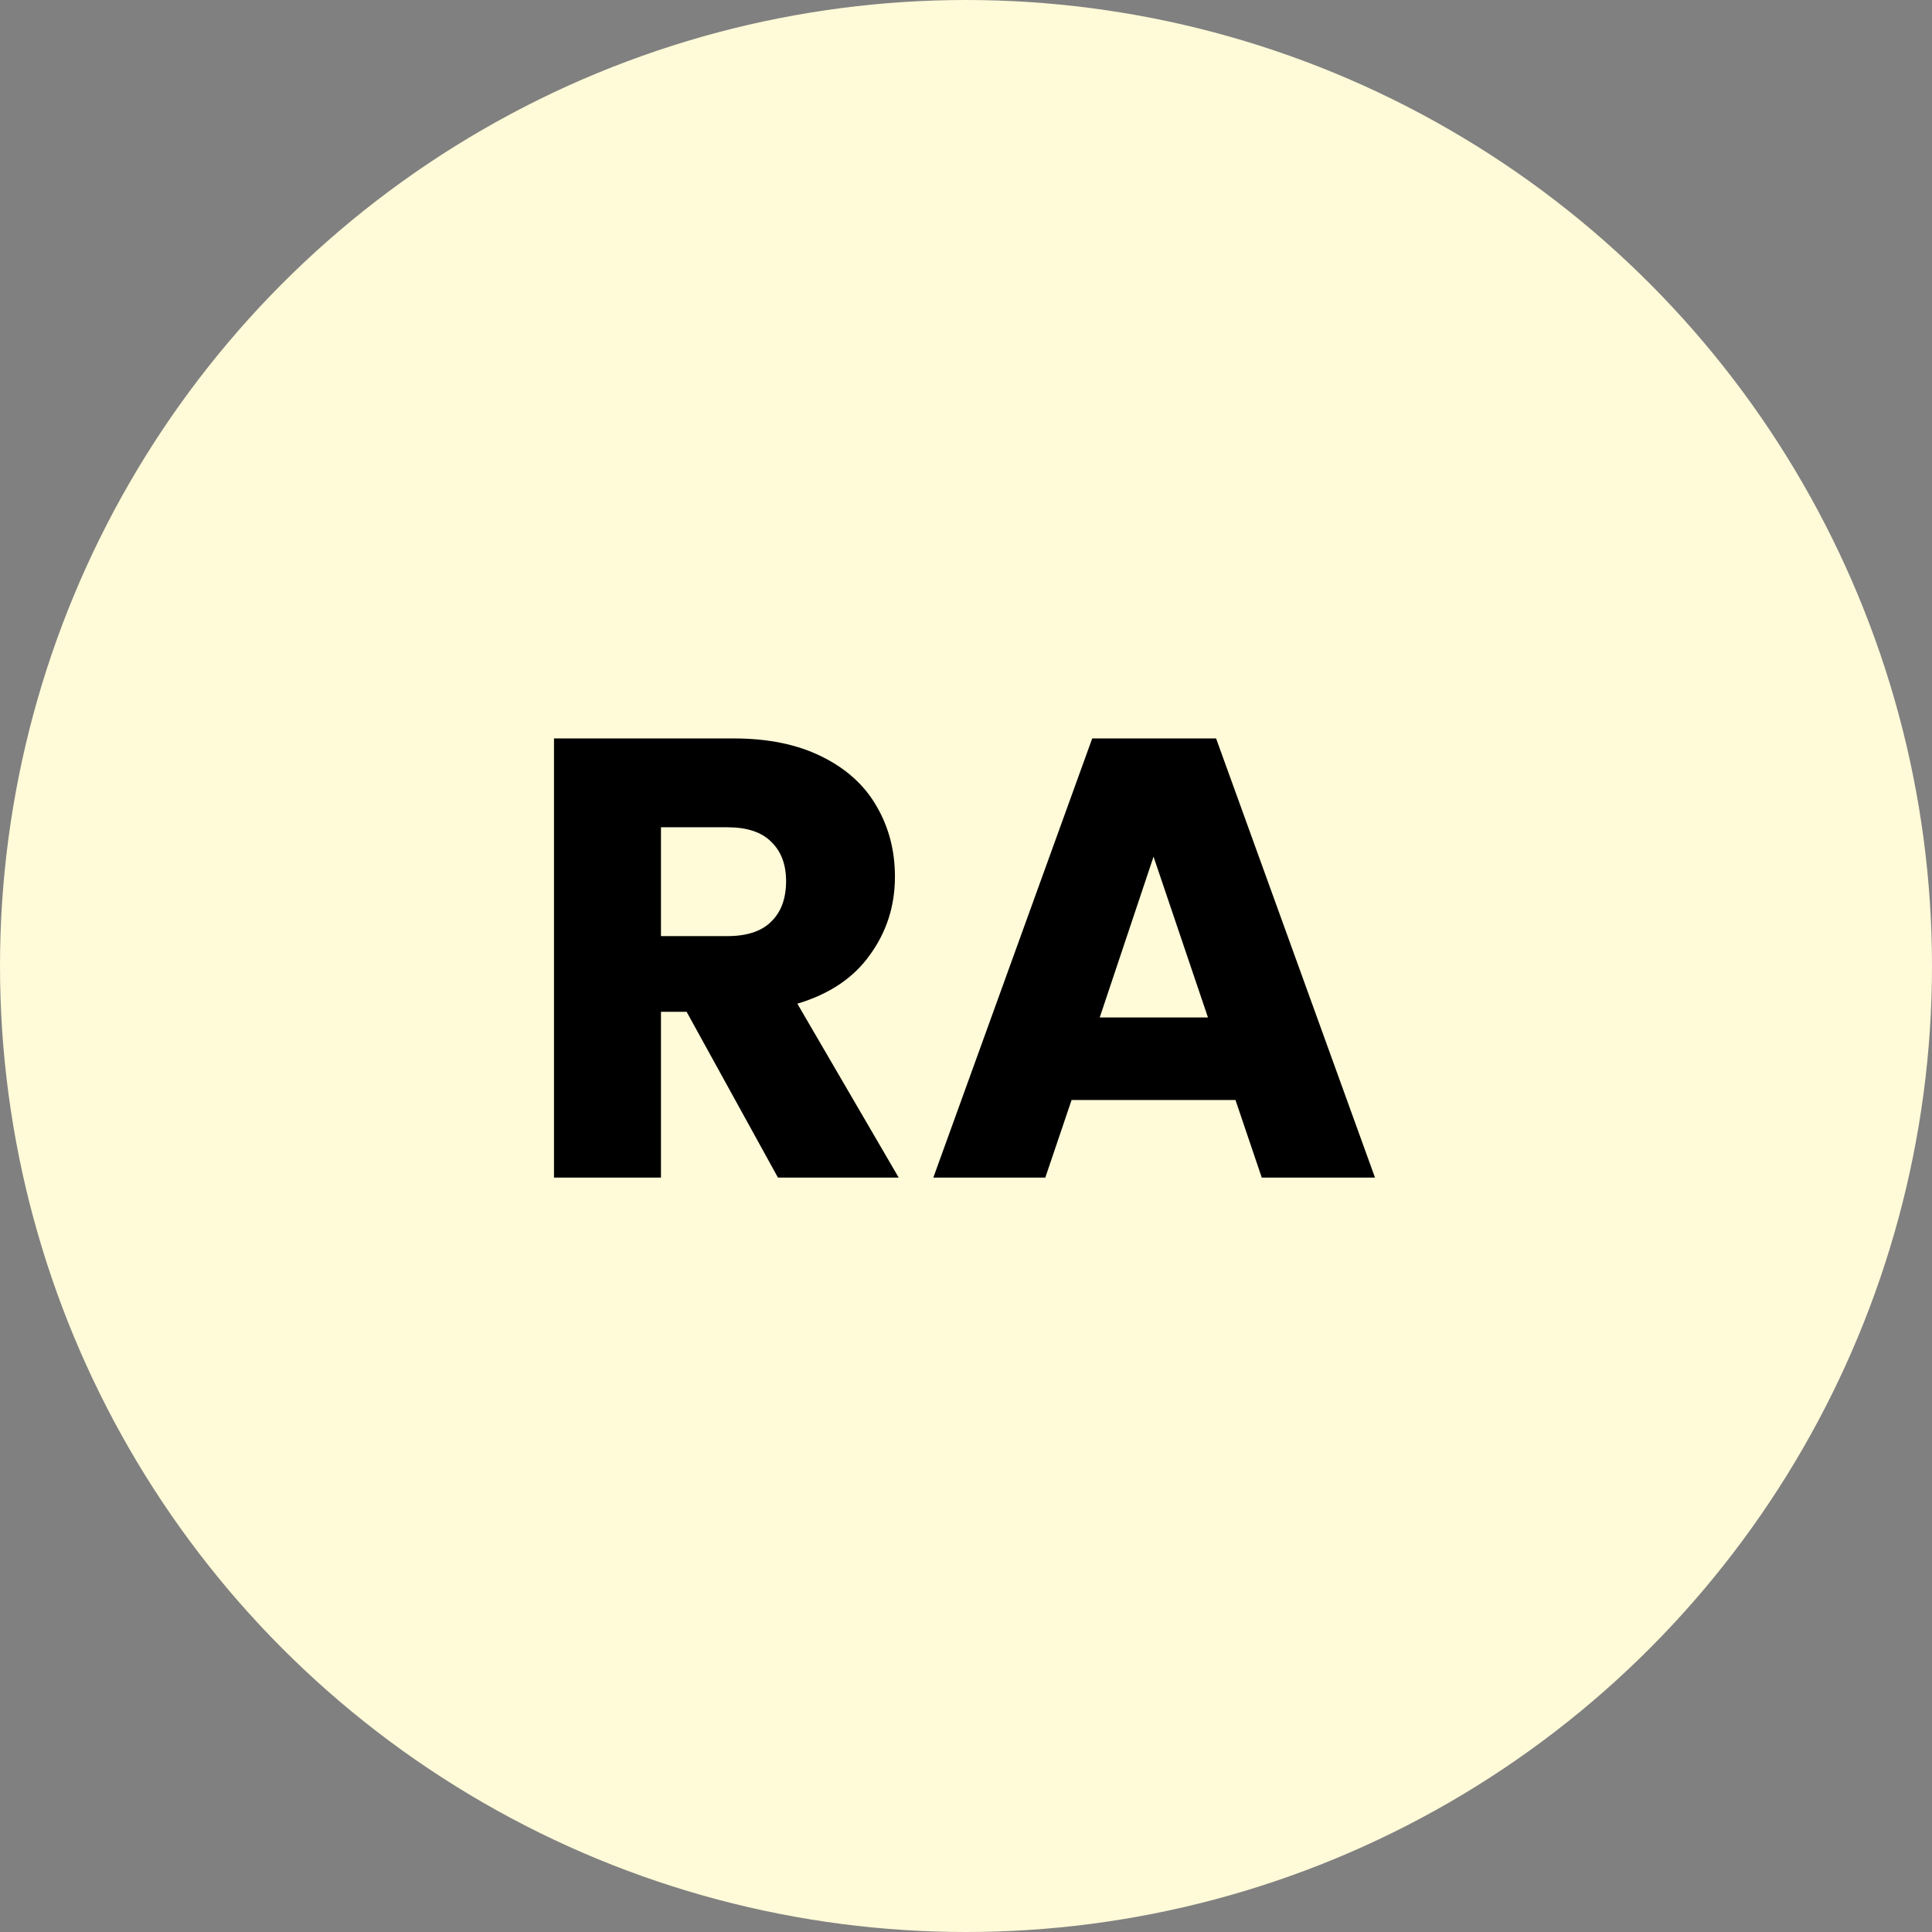
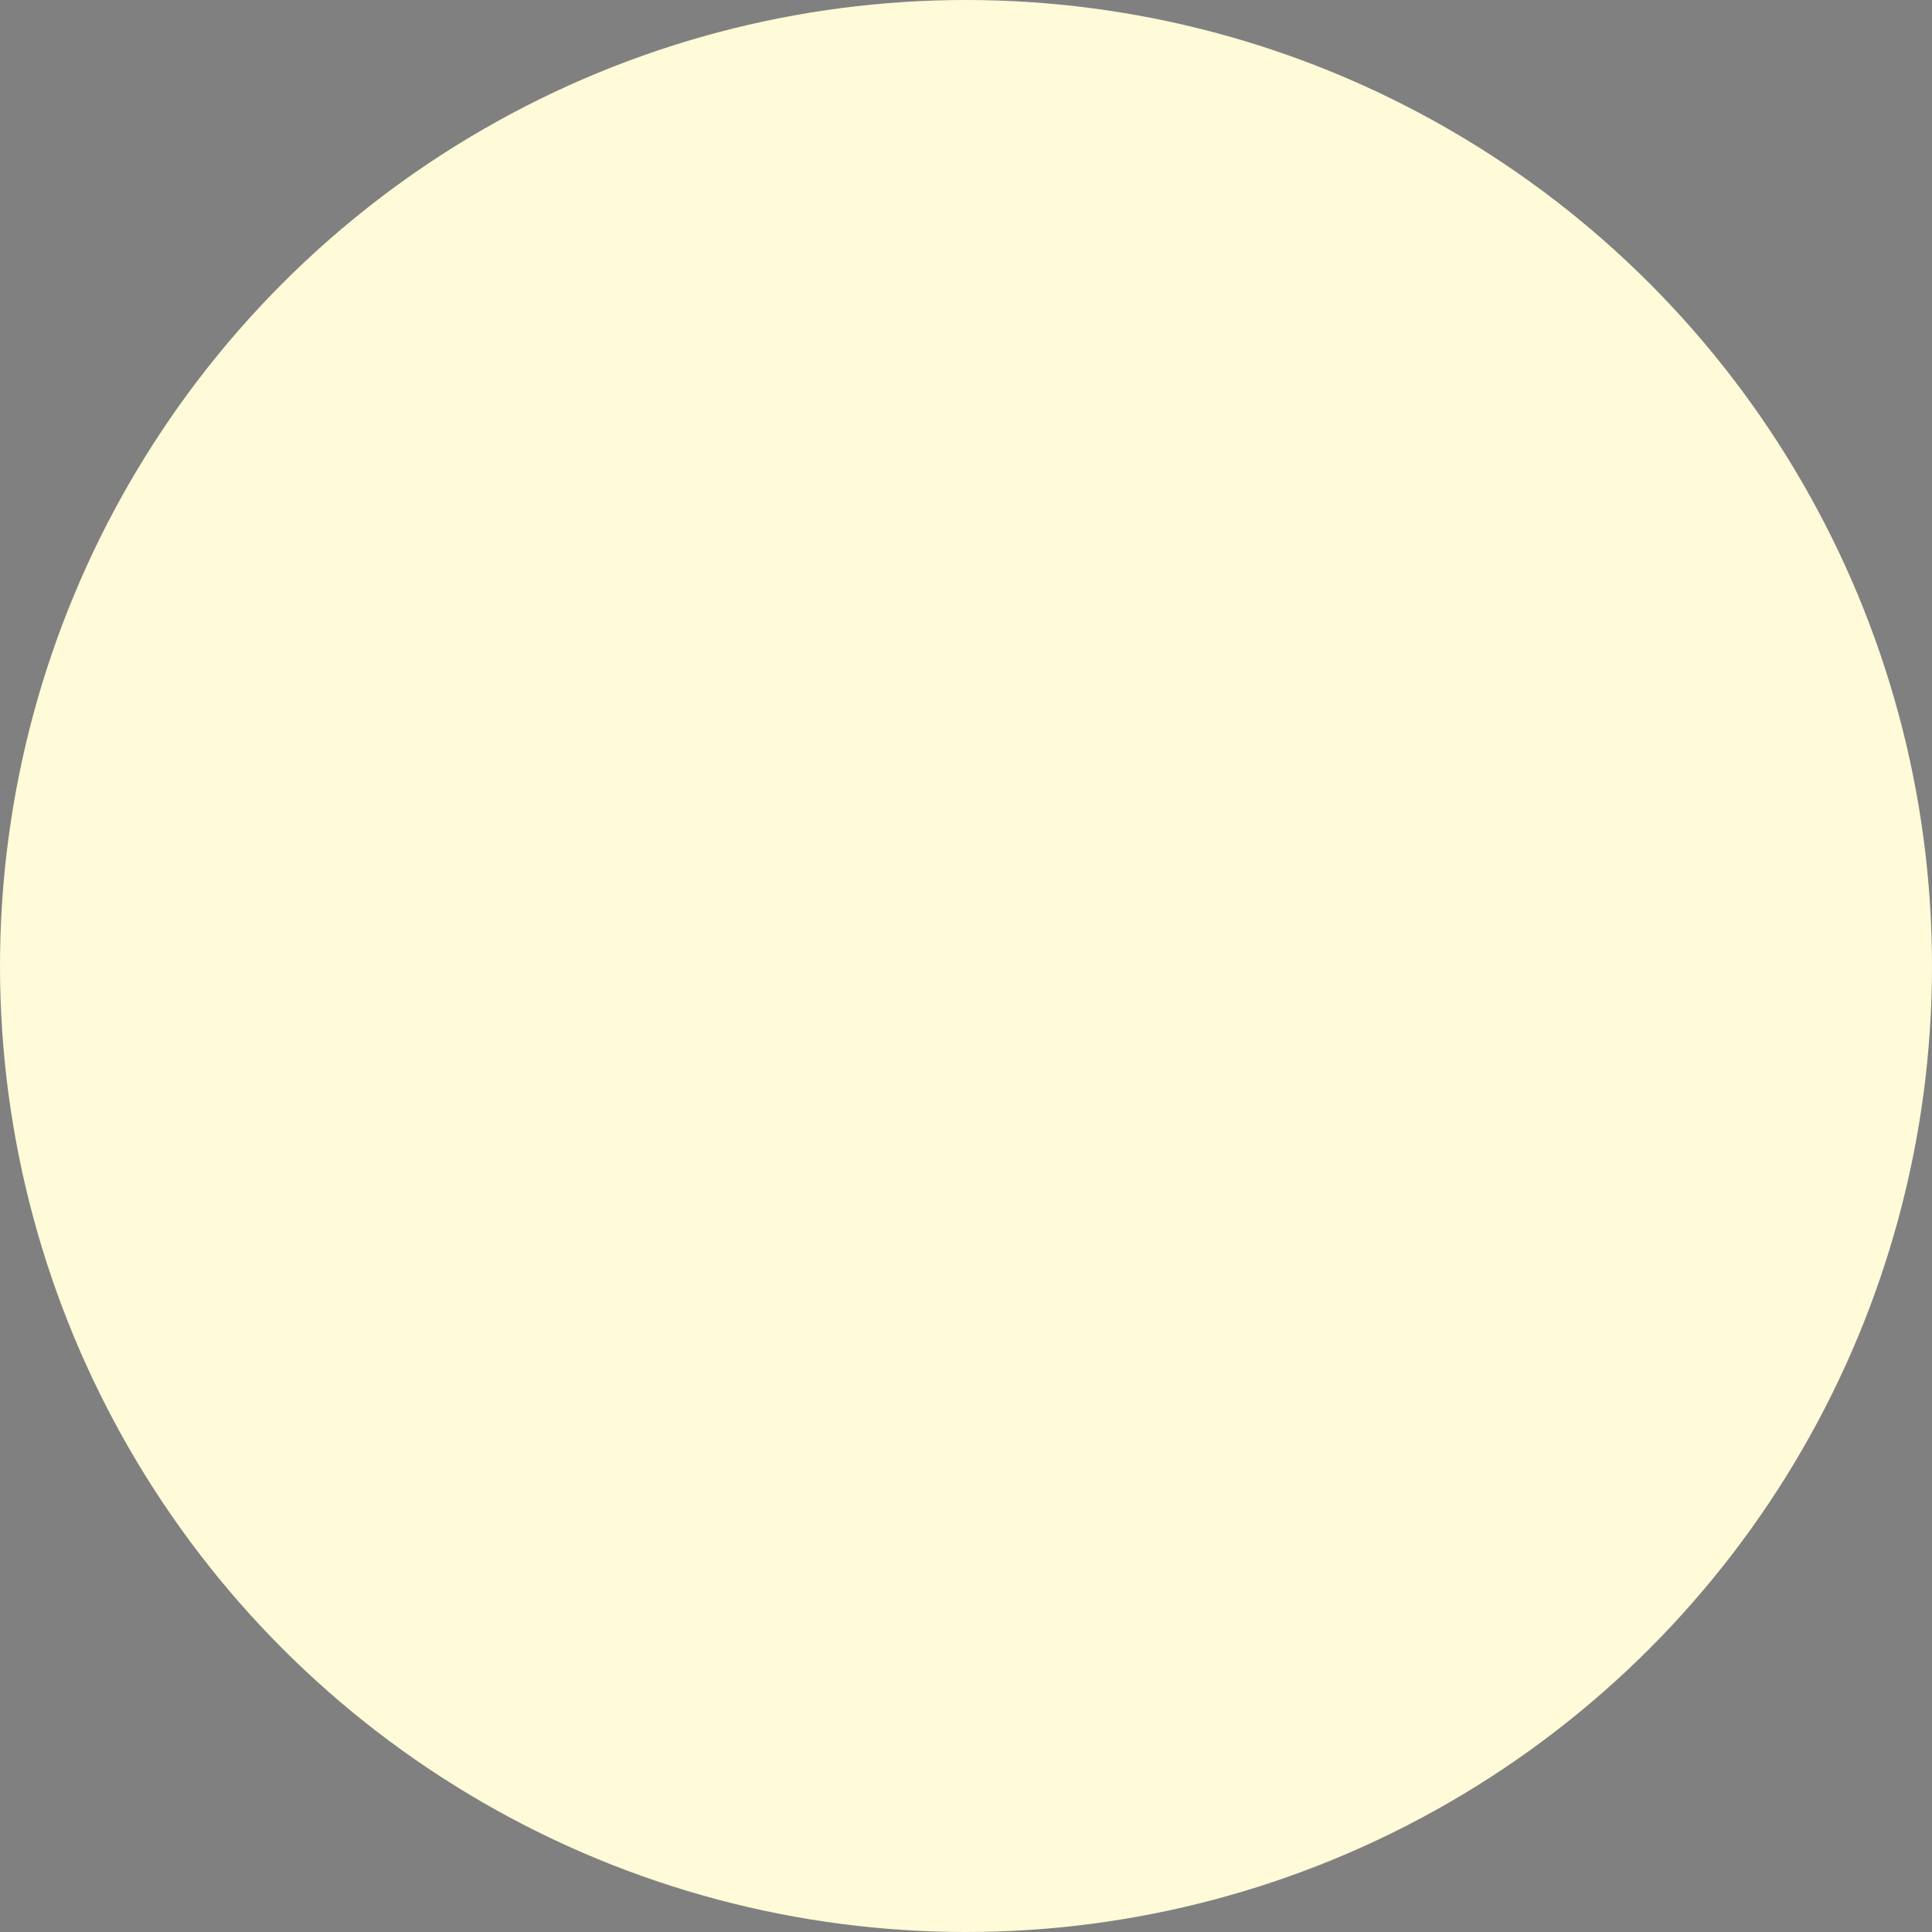
<svg xmlns="http://www.w3.org/2000/svg" width="105" height="105" viewBox="0 0 105 105" fill="none">
  <rect x="0" y="0" width="105" height="105" fill="#808080" stroke="none" />
  <circle cx="52.5" cy="52.5" r="52.5" fill="#FFFAD8" />
-   <path d="M42.28 64L37.316 54.99H35.922V64H30.108V40.132H39.866C41.747 40.132 43.345 40.461 44.66 41.118C45.997 41.775 46.995 42.682 47.652 43.838C48.309 44.971 48.638 46.241 48.638 47.646C48.638 49.233 48.185 50.649 47.278 51.896C46.394 53.143 45.079 54.027 43.334 54.548L48.842 64H42.28ZM35.922 50.876H39.526C40.591 50.876 41.385 50.615 41.906 50.094C42.45 49.573 42.722 48.836 42.722 47.884C42.722 46.977 42.45 46.263 41.906 45.742C41.385 45.221 40.591 44.96 39.526 44.96H35.922V50.876ZM67.146 59.784H58.238L56.81 64H50.724L59.36 40.132H66.092L74.728 64H68.574L67.146 59.784ZM65.65 55.296L62.692 46.558L59.768 55.296H65.65Z" fill="black" />
</svg>